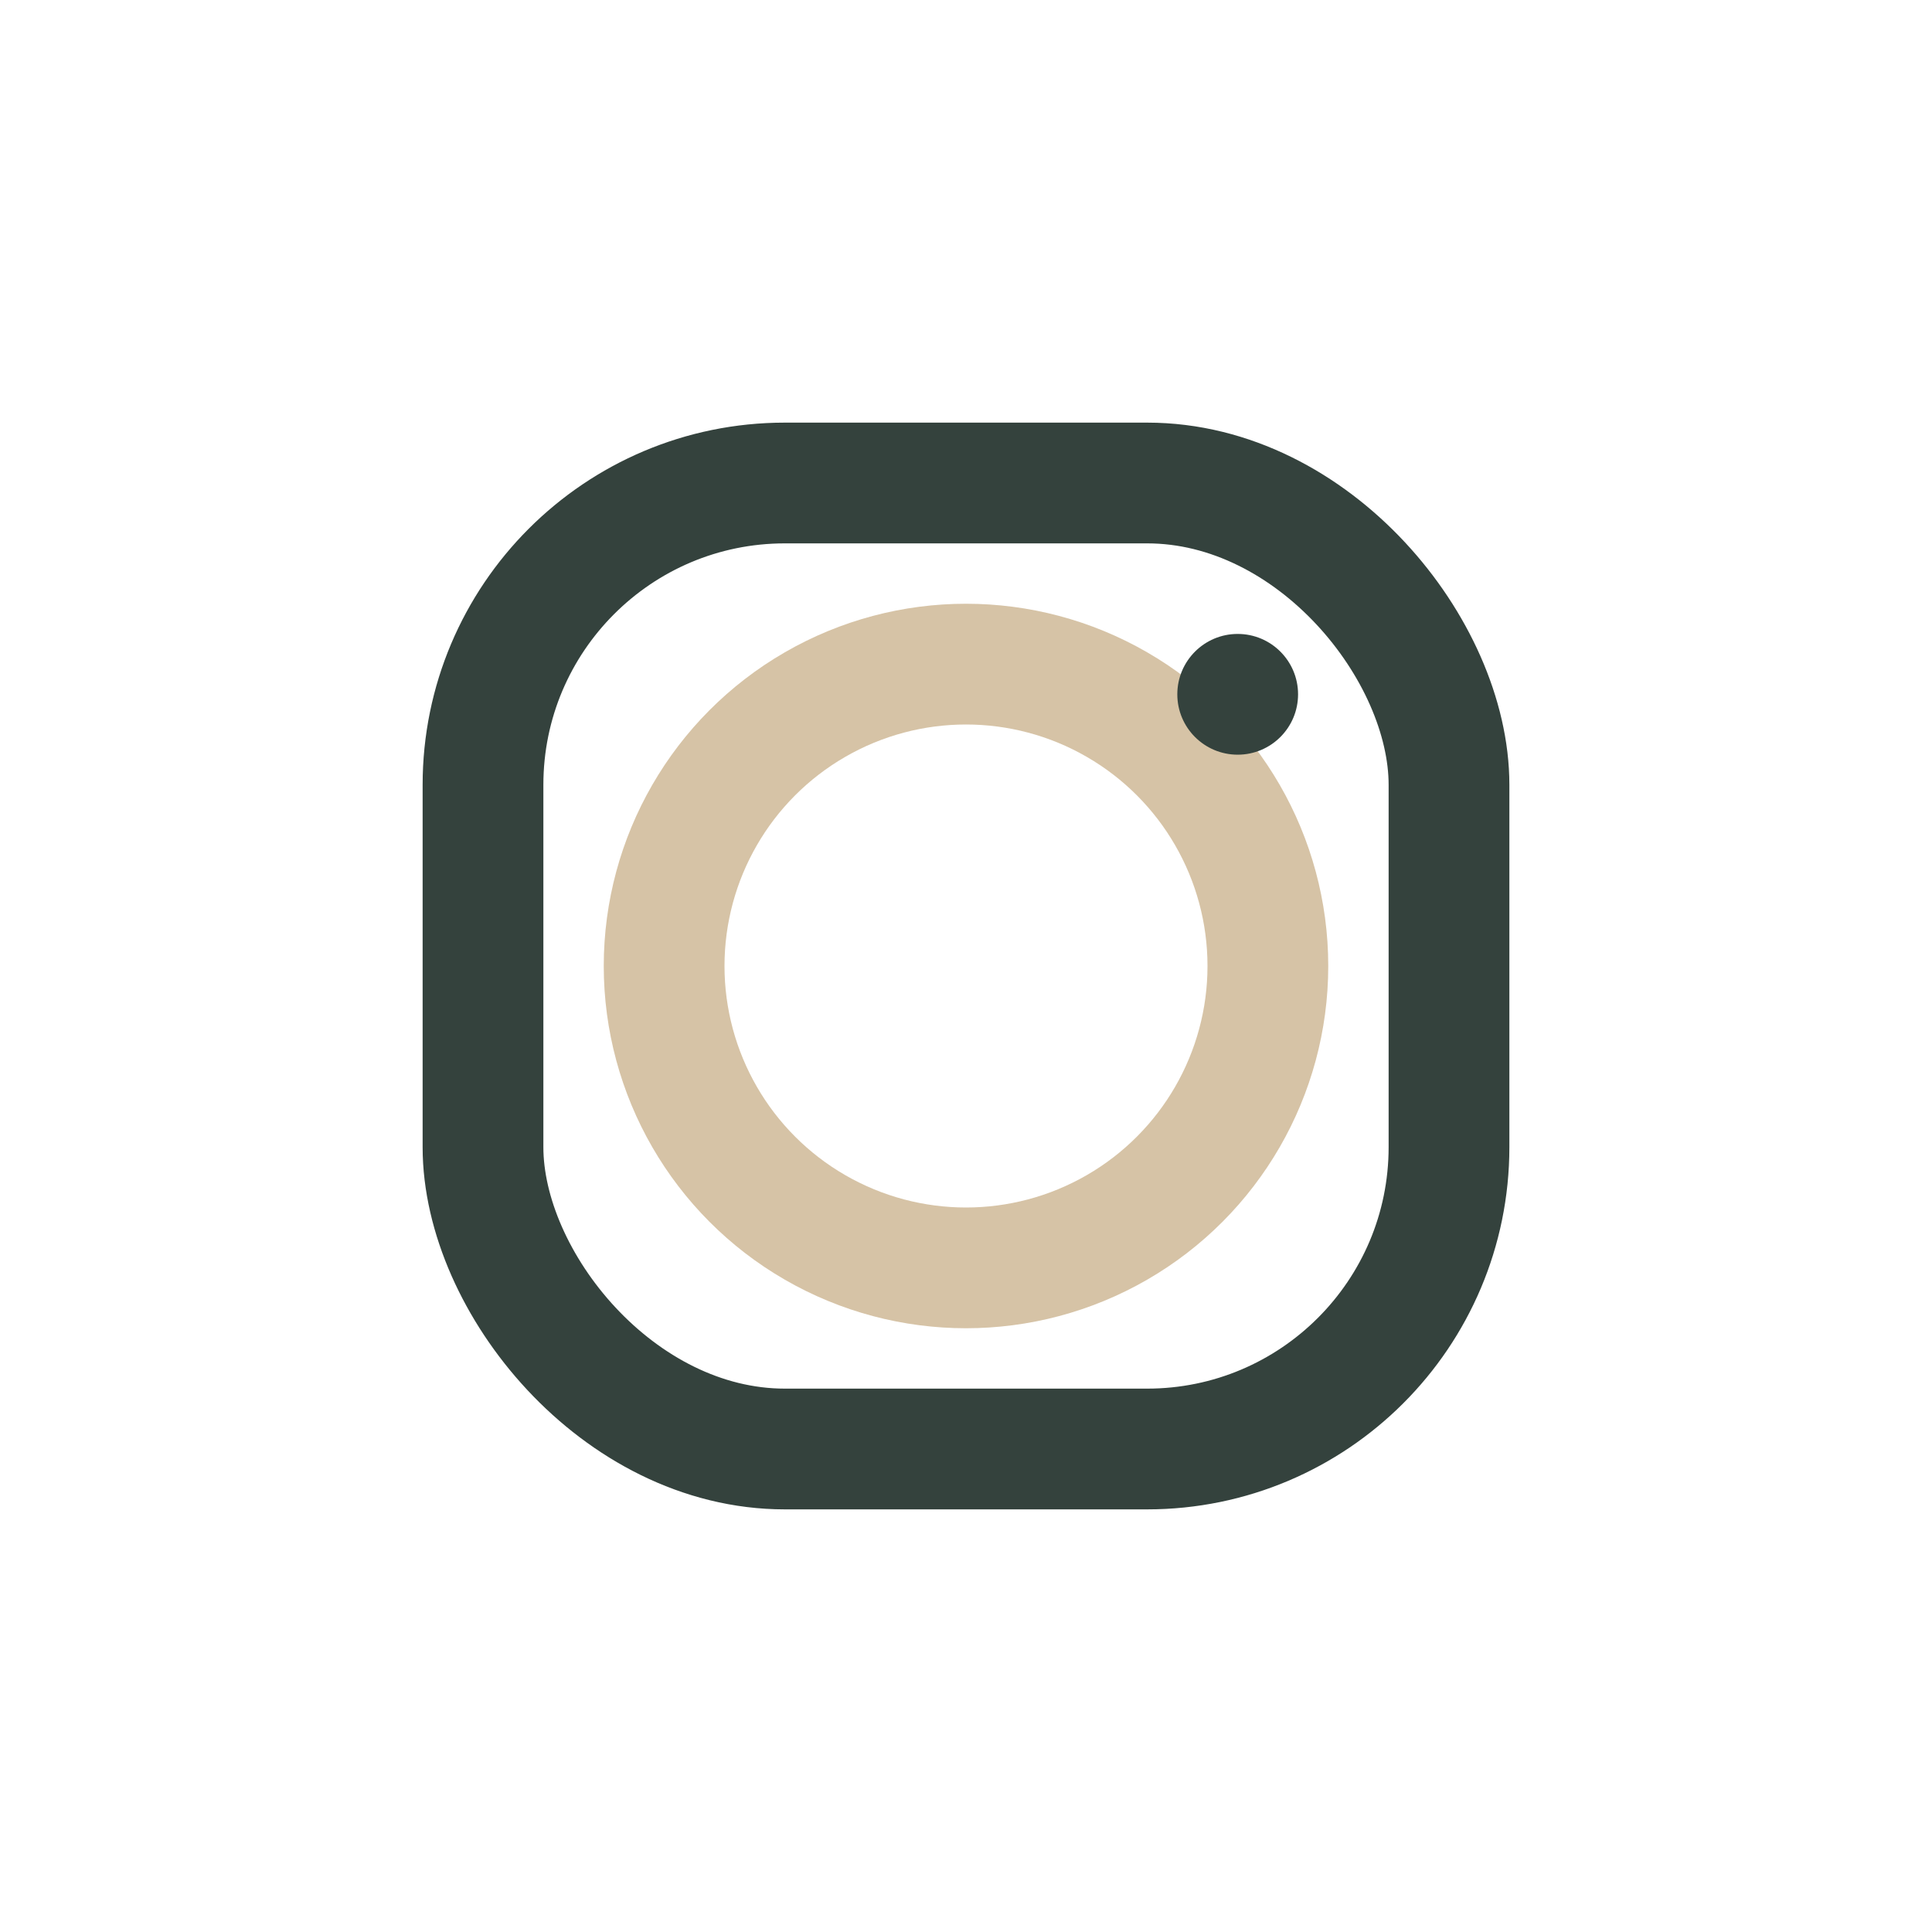
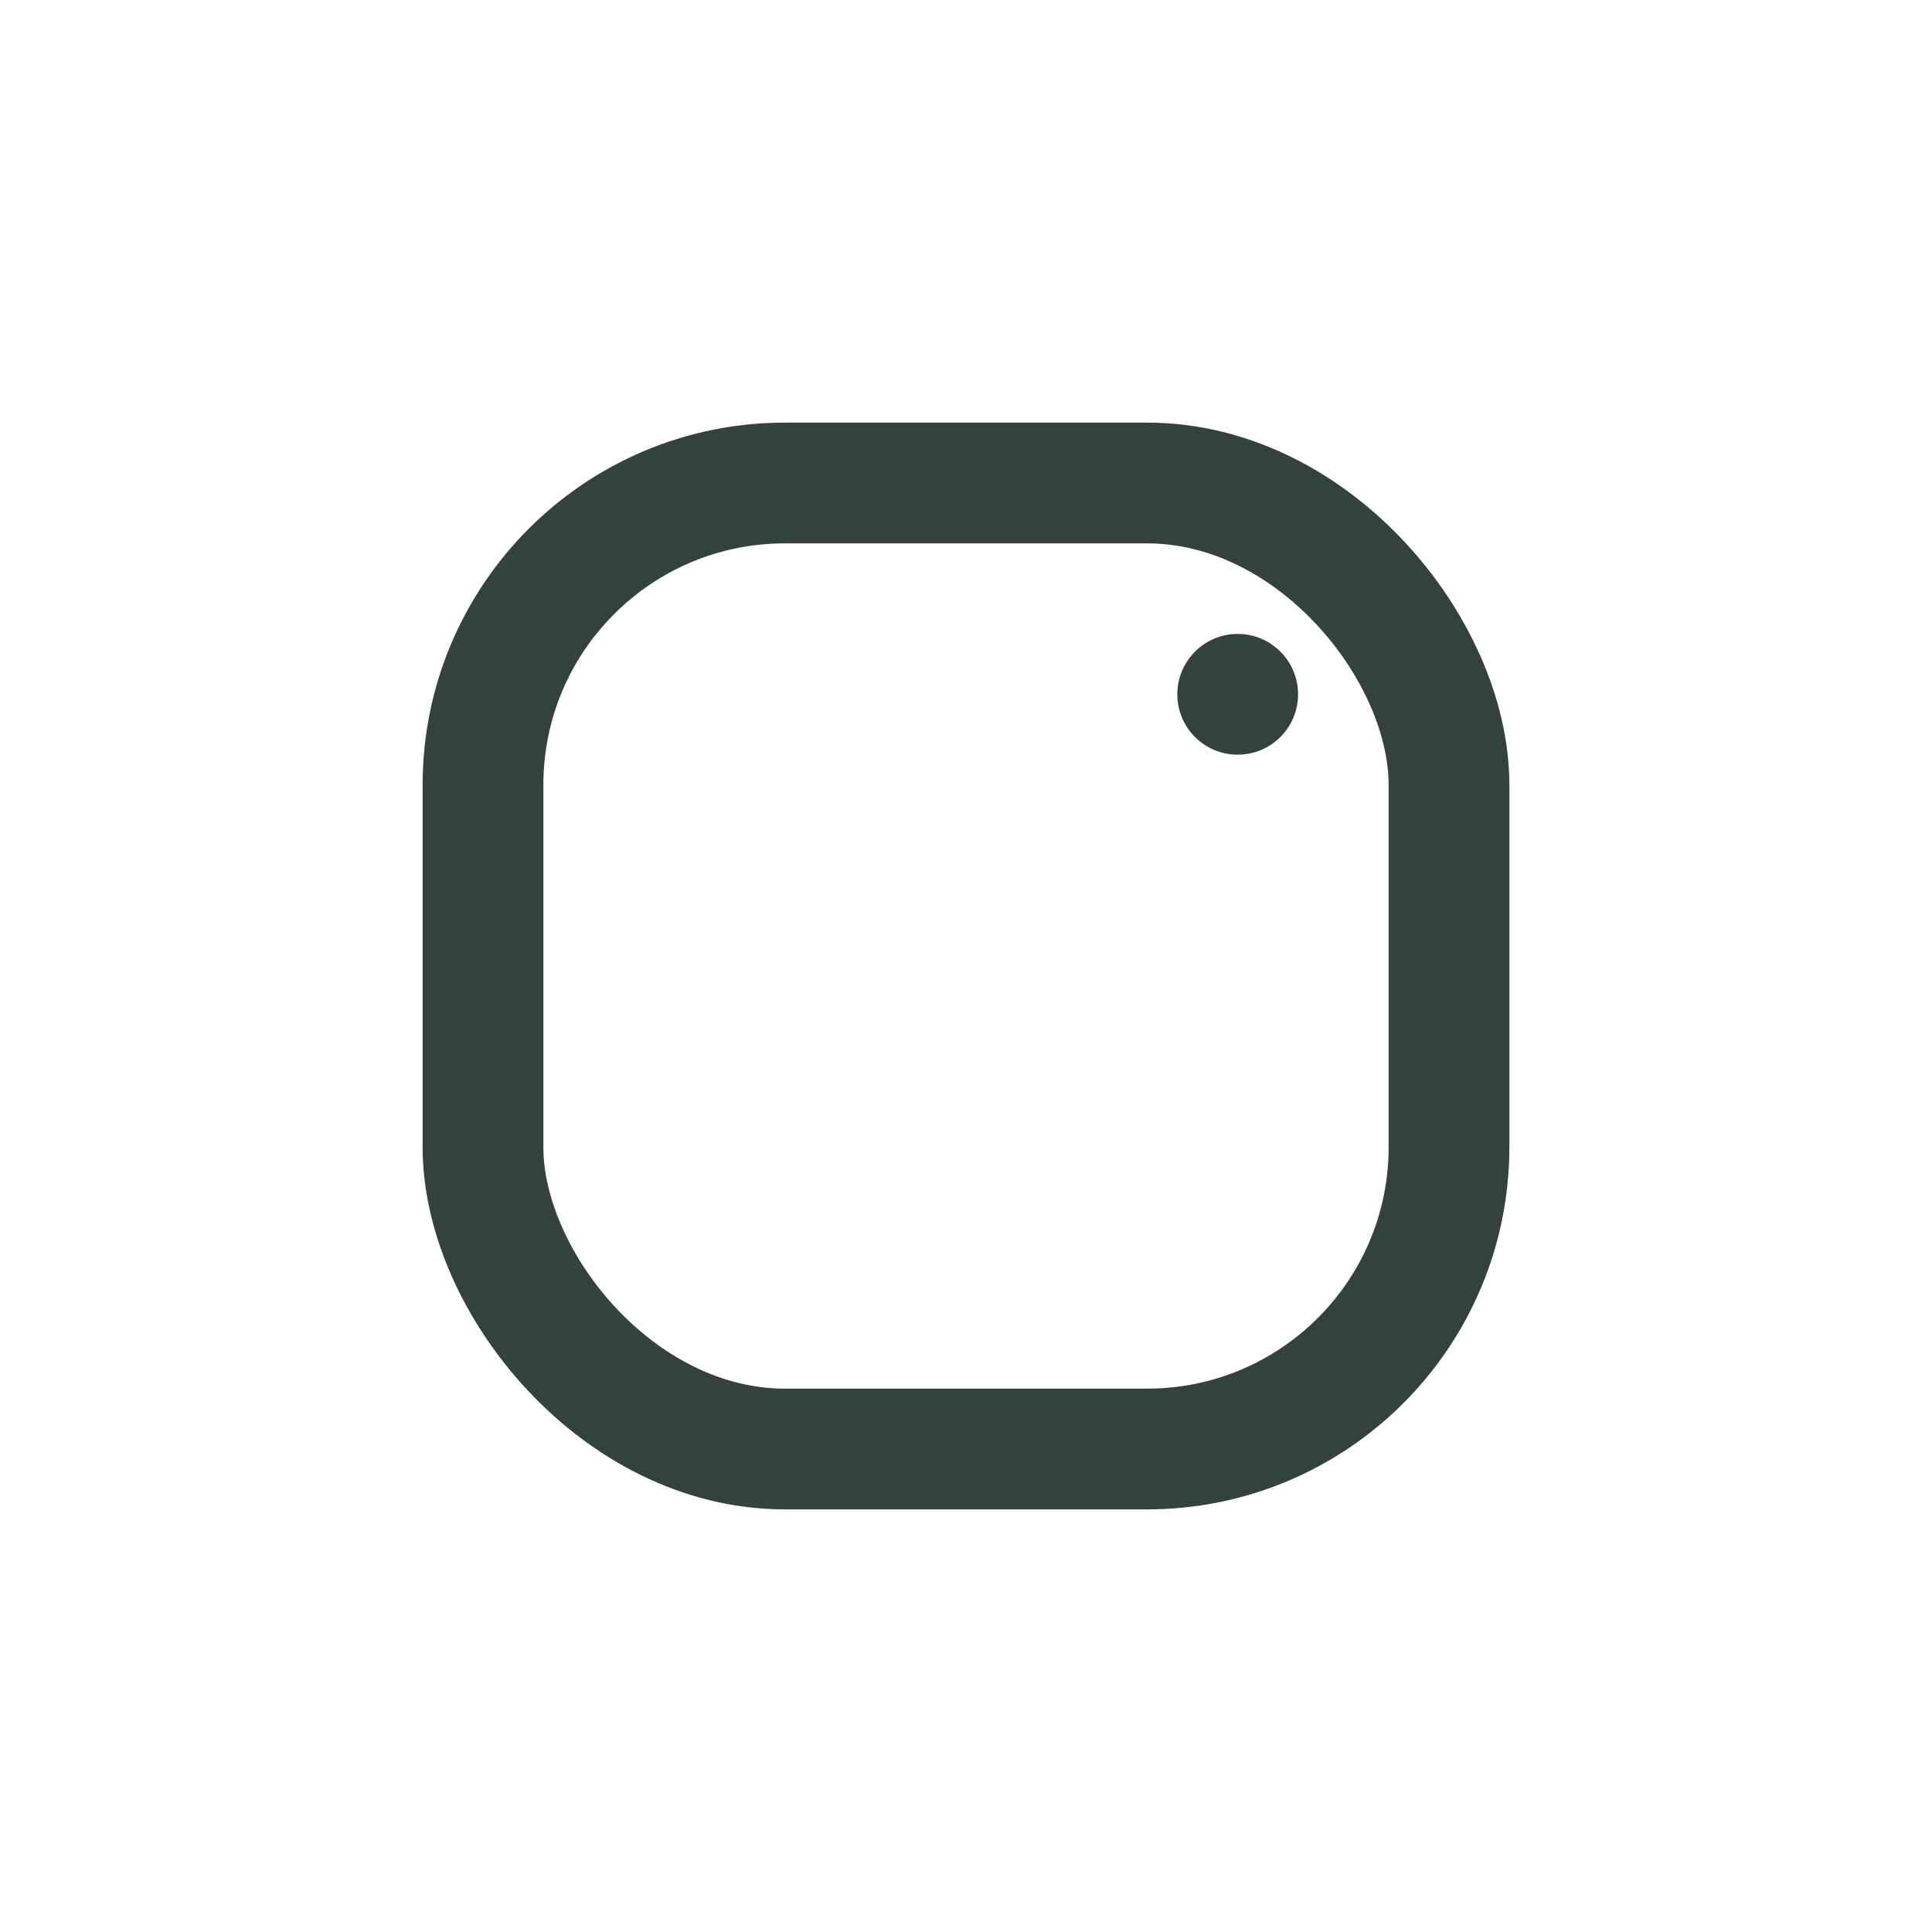
<svg xmlns="http://www.w3.org/2000/svg" width="32" height="32" viewBox="0 0 32 32">
  <rect x="8" y="8" width="16" height="16" rx="5" fill="none" stroke="#34423D" stroke-width="2" />
-   <circle cx="16" cy="16" r="5" fill="none" stroke="#D6C3A6" stroke-width="2" />
  <circle cx="20.5" cy="11.5" r="1" fill="#34423D" />
</svg>